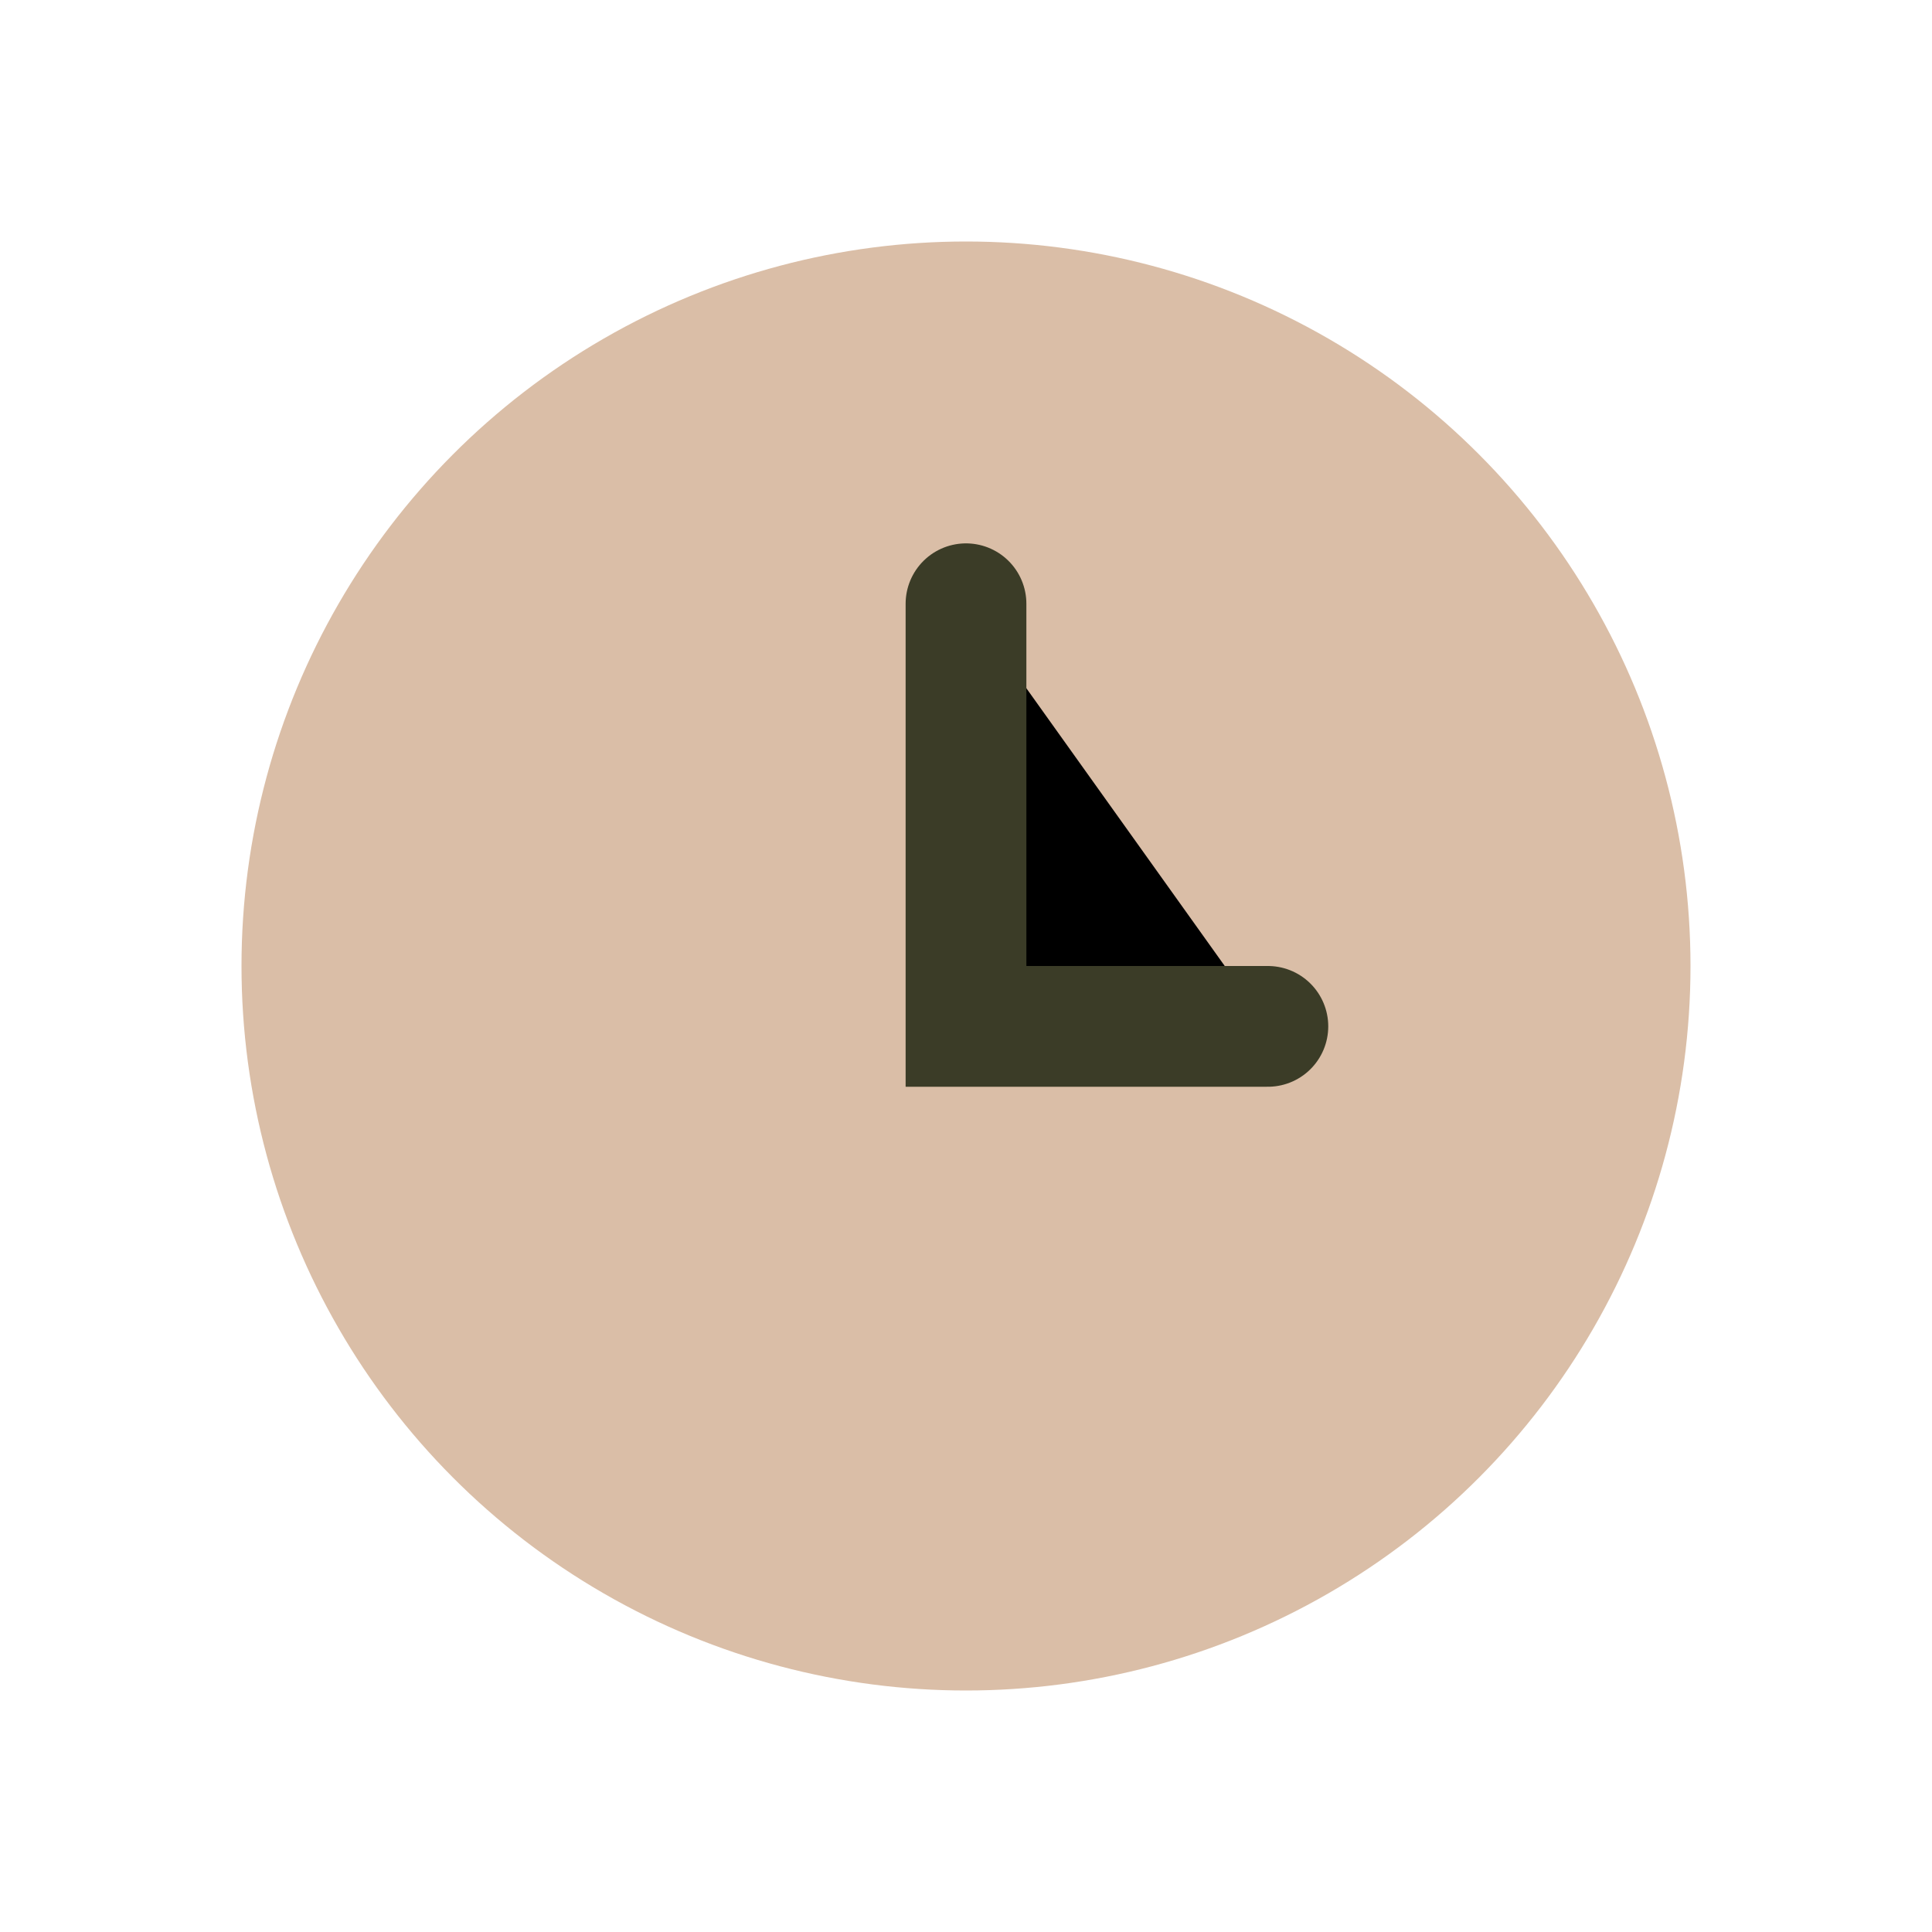
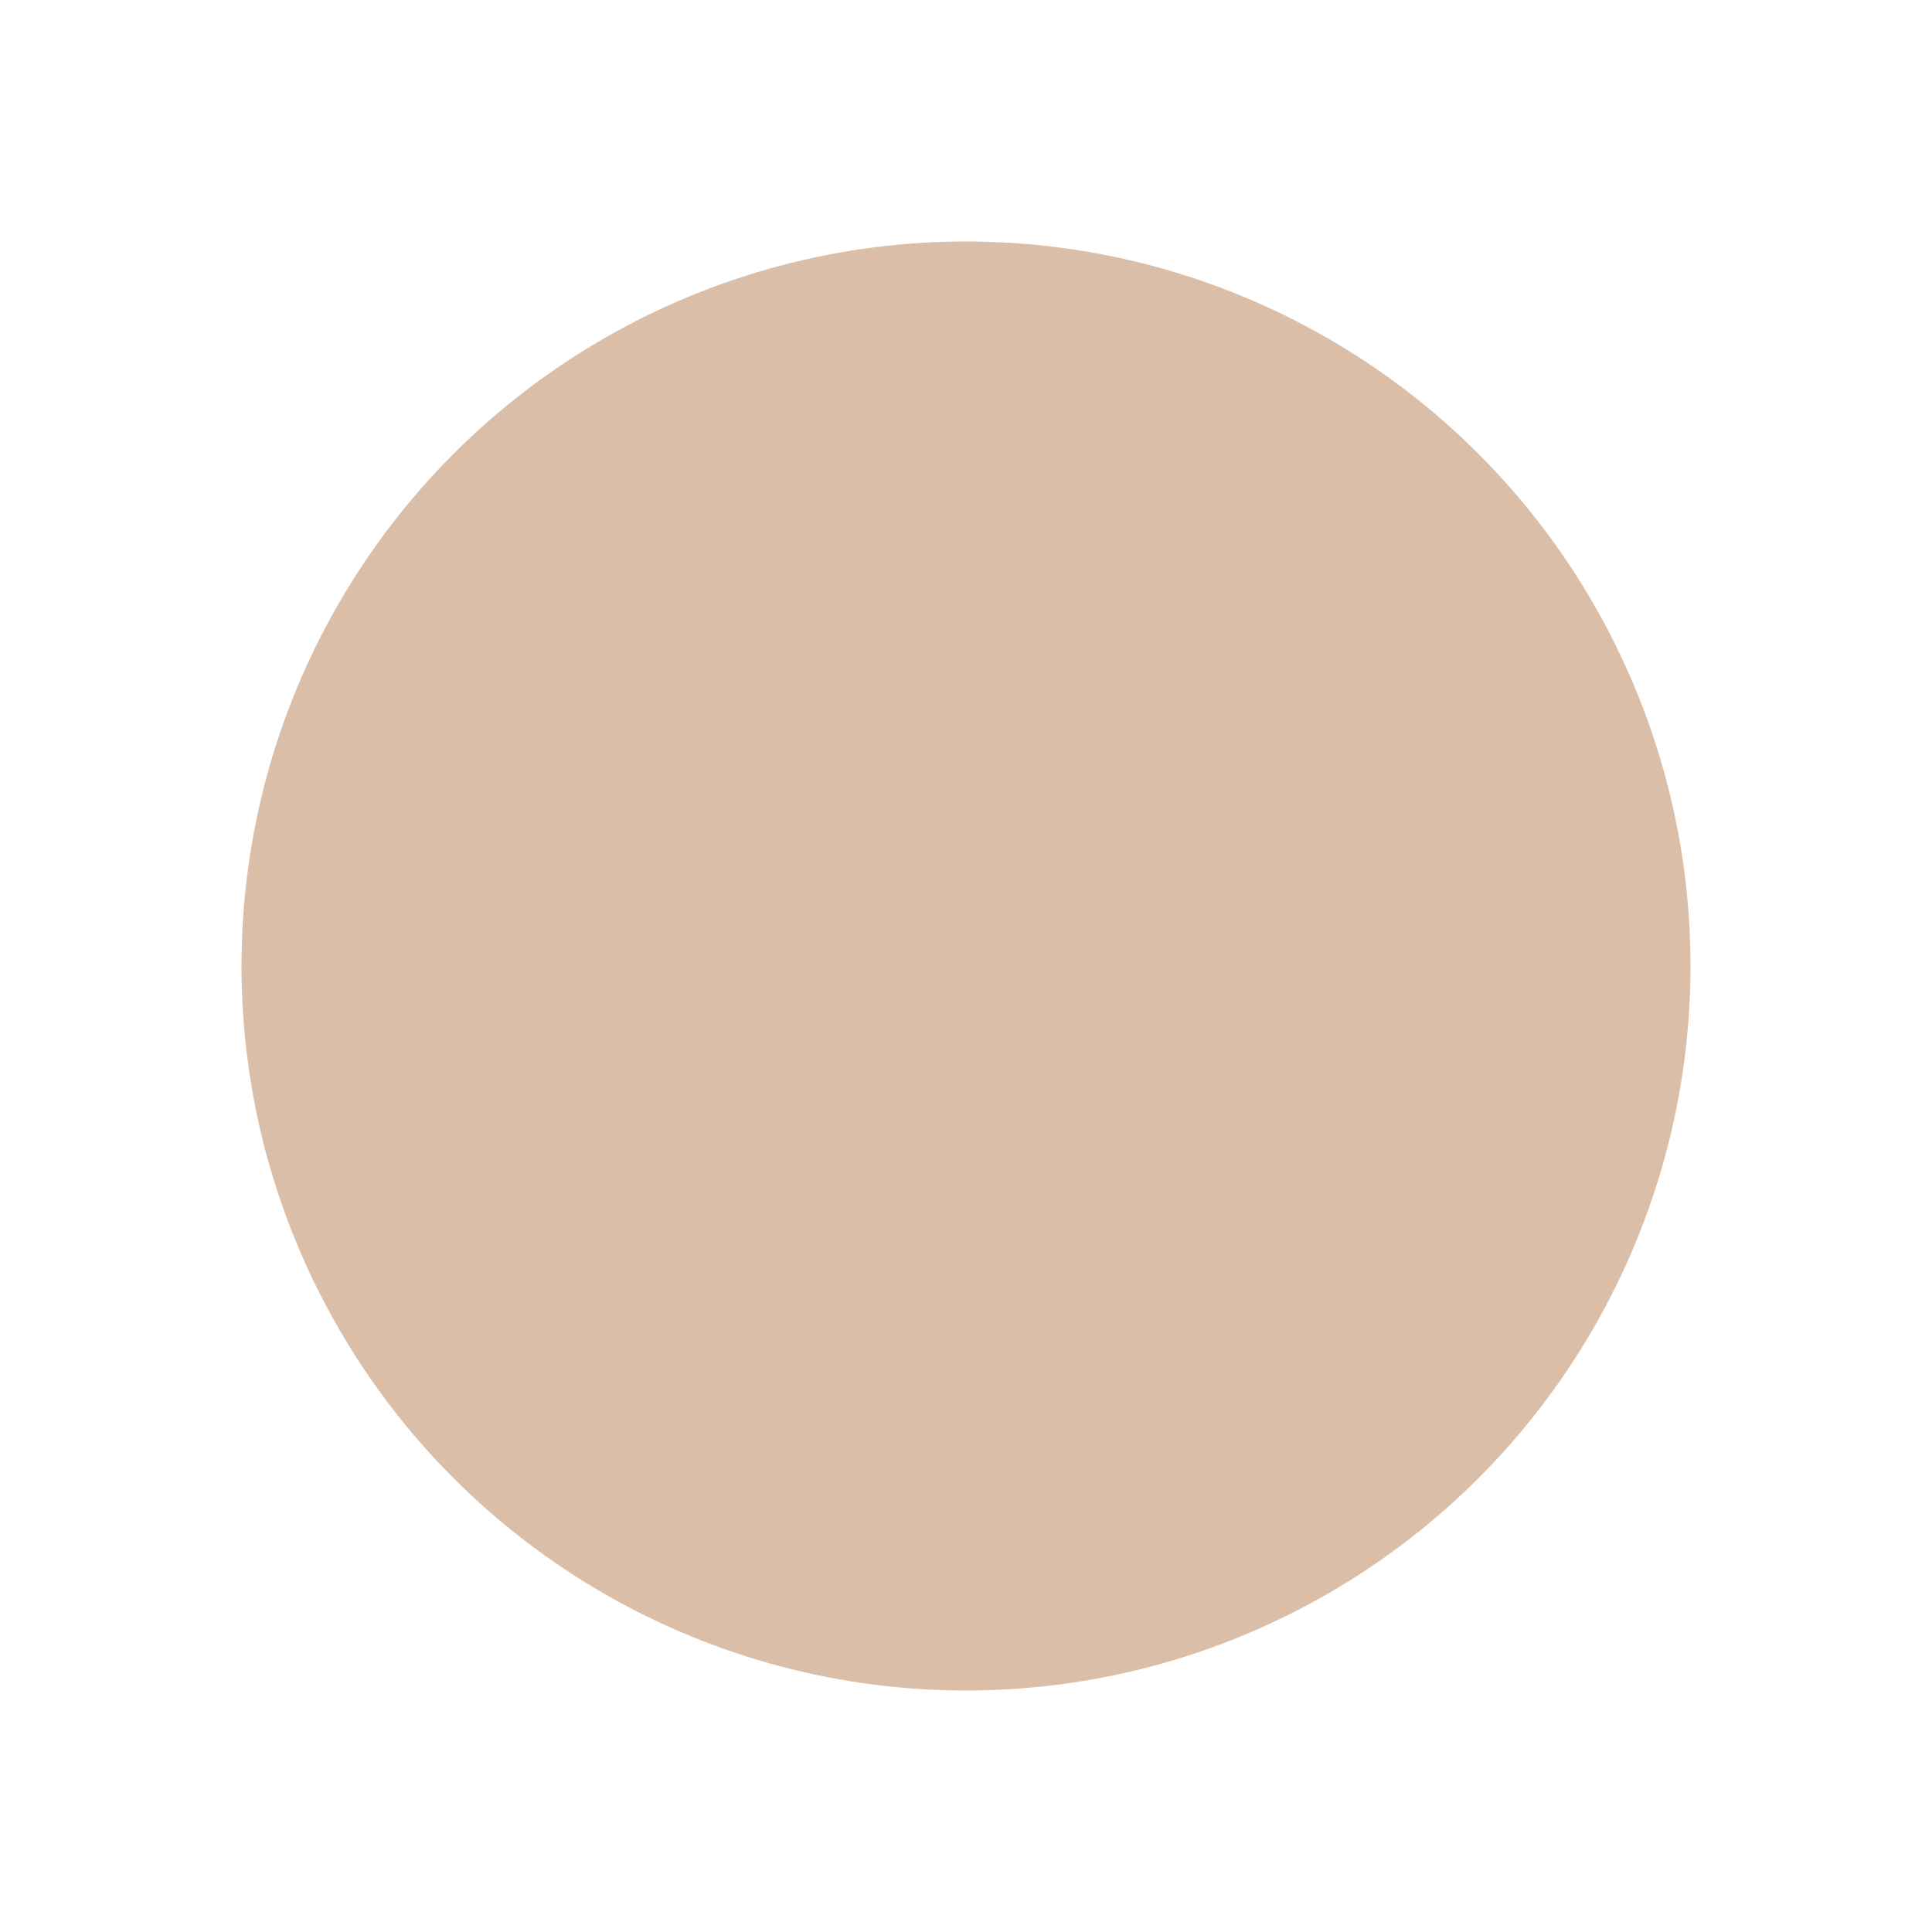
<svg xmlns="http://www.w3.org/2000/svg" width="32" height="32" viewBox="0 0 32 32">
  <circle cx="16" cy="16" r="12" fill="#DABEA7" />
-   <path d="M16 10v7h5" stroke="#3B3C27" stroke-width="2" stroke-linecap="round" />
</svg>